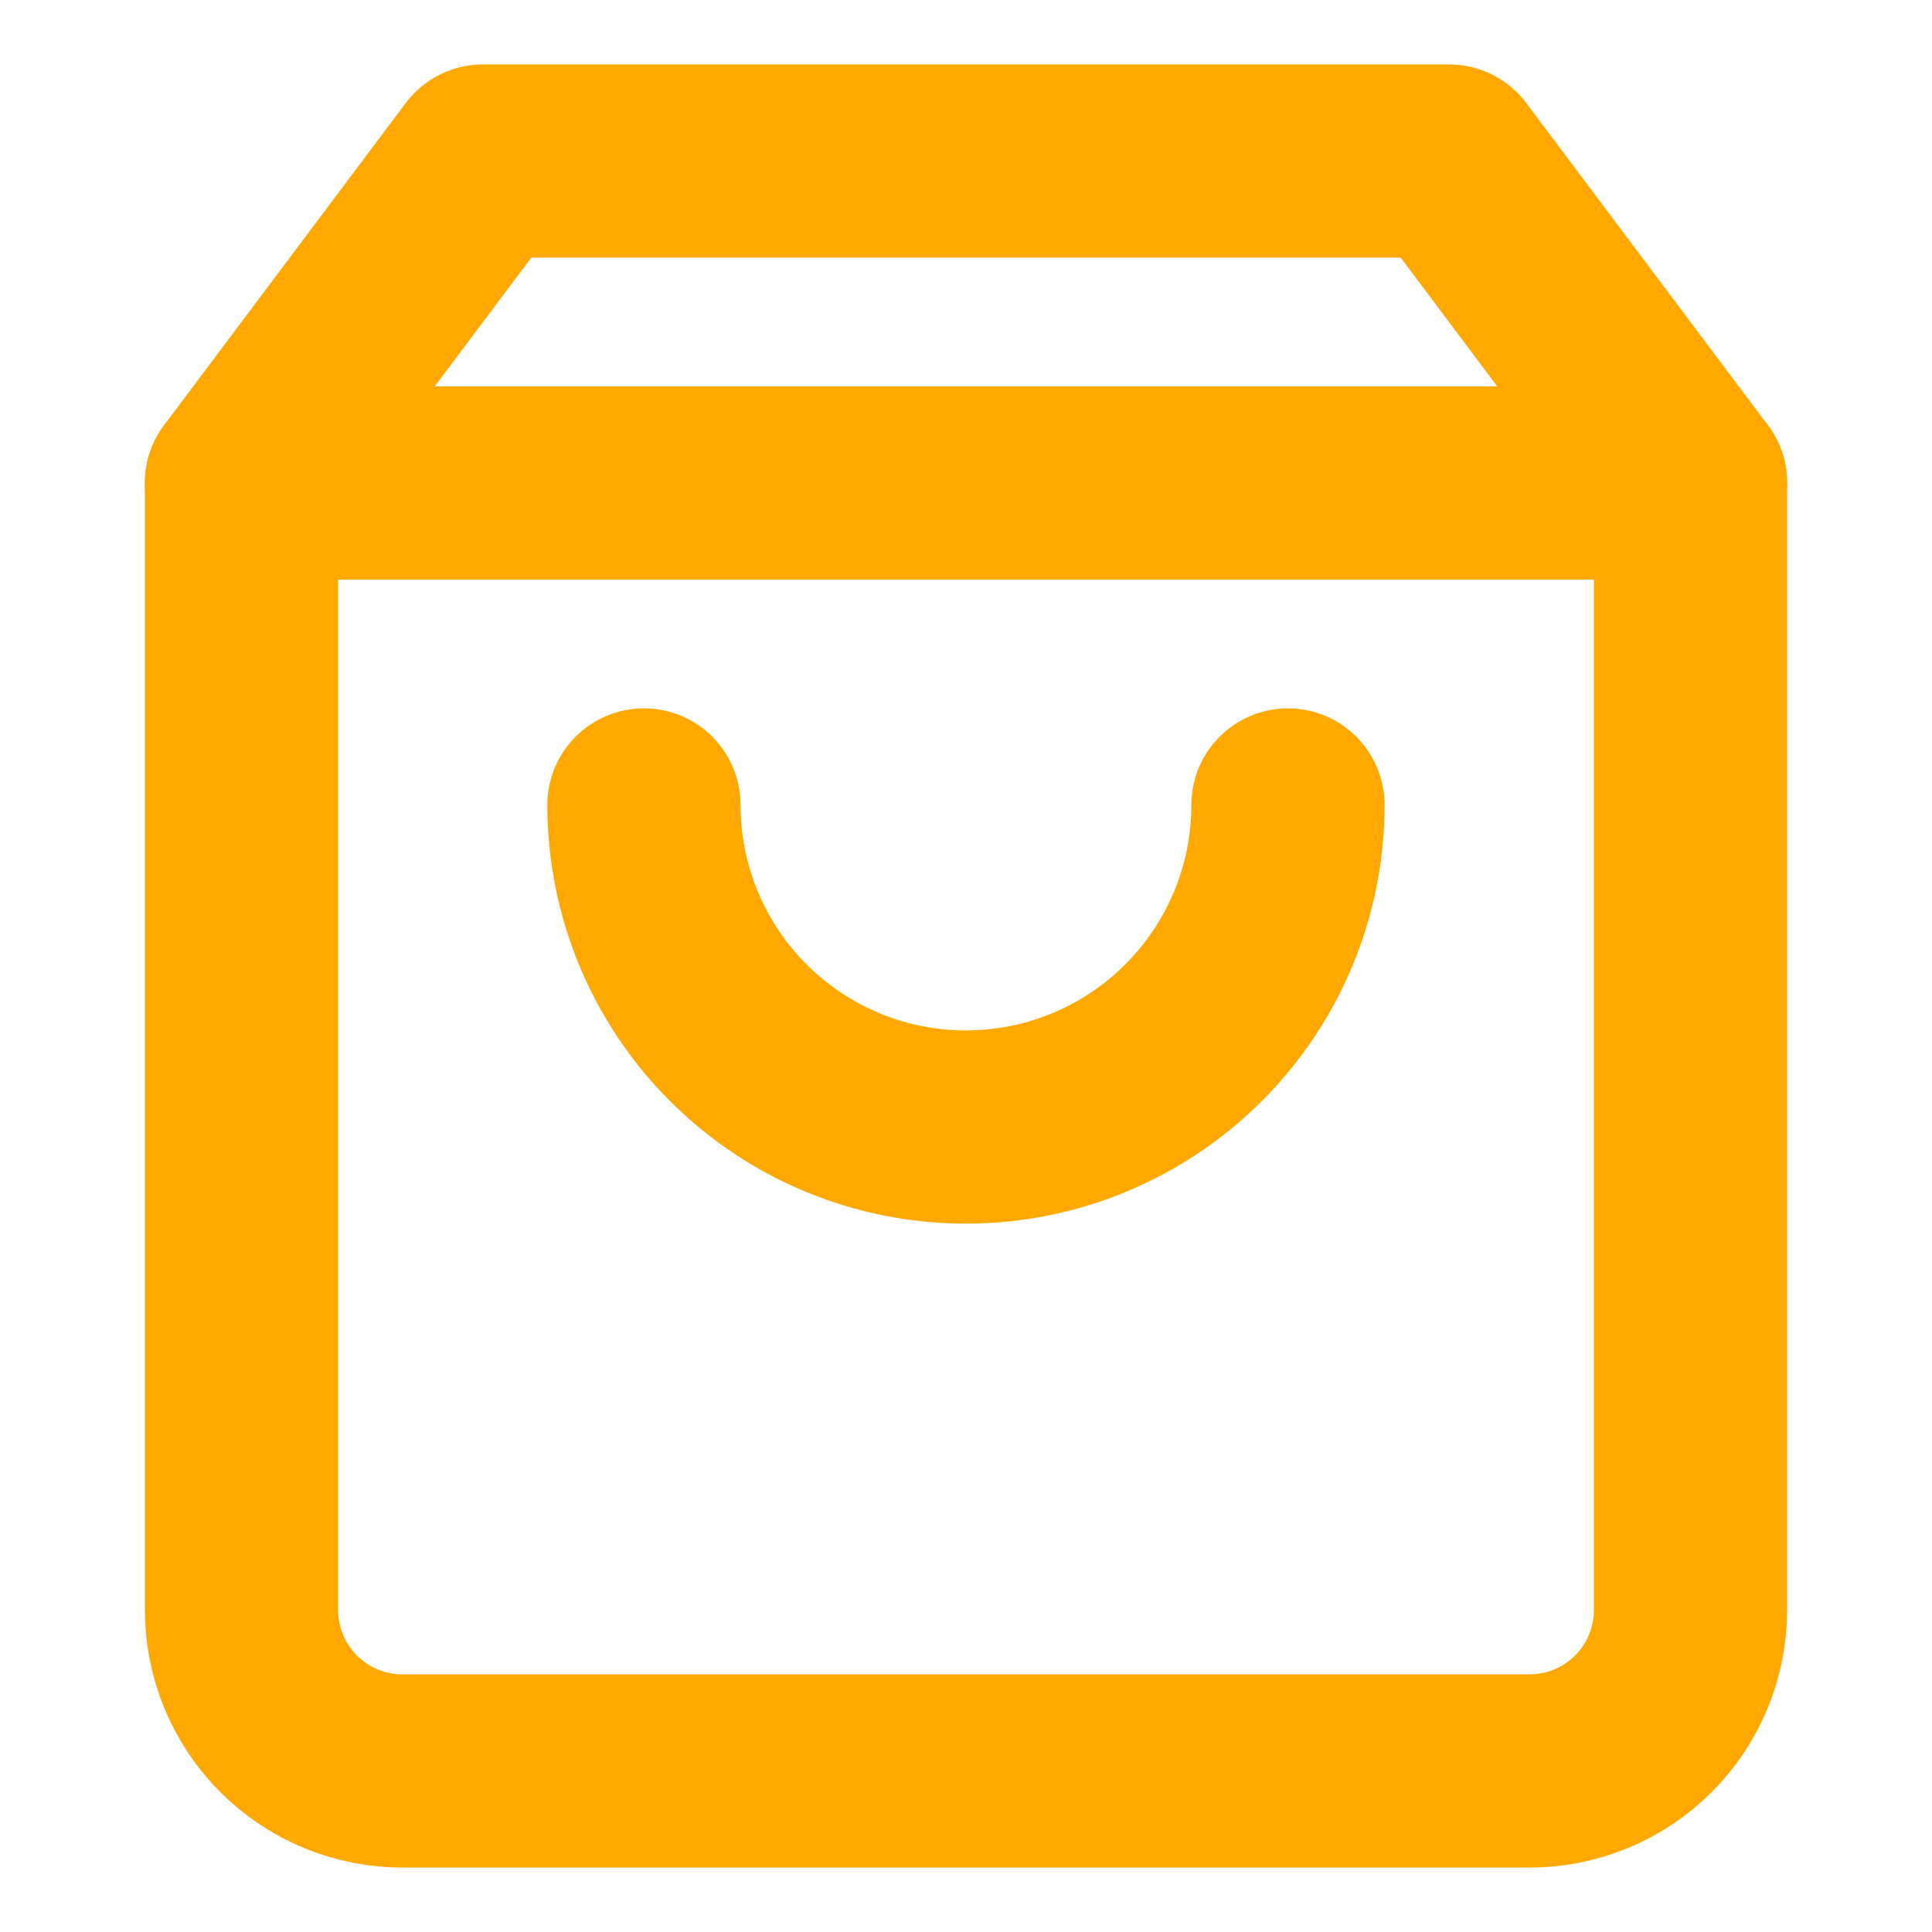
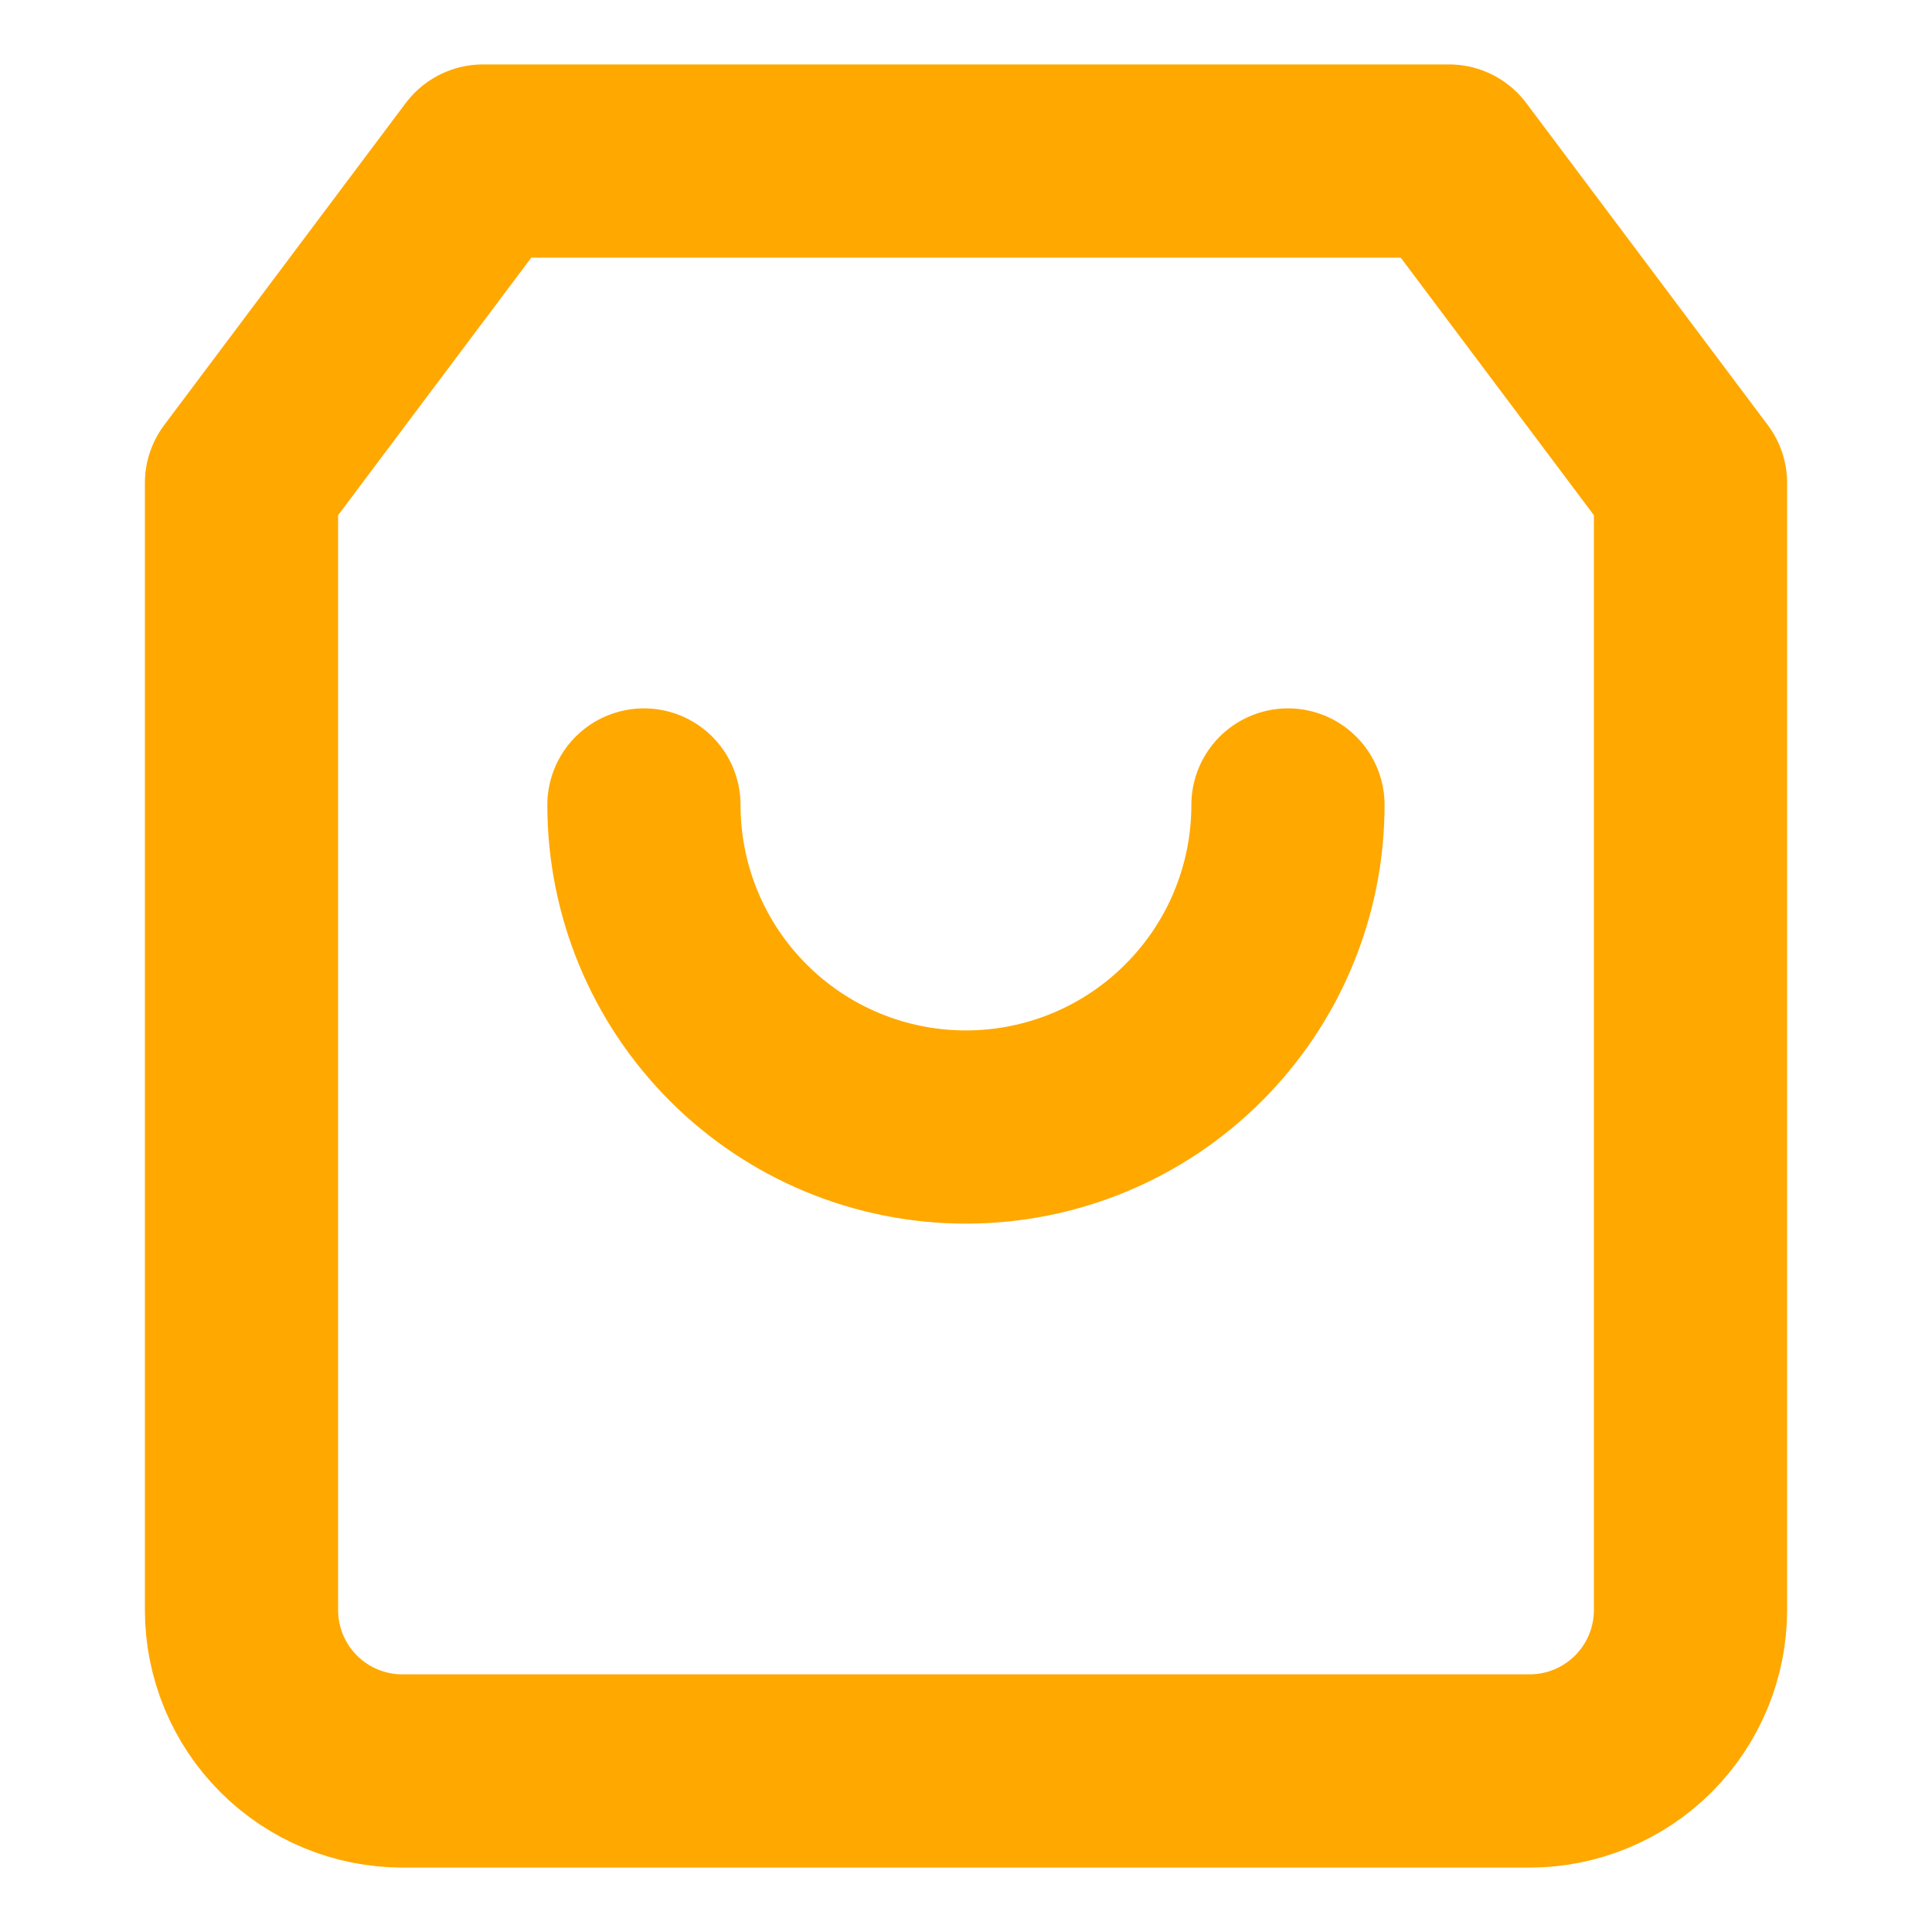
<svg xmlns="http://www.w3.org/2000/svg" width="20" height="20" viewBox="0 0 20 20" fill="none">
  <g id="shopping-bag">
    <path id="Vector" d="M5 1.667L2.5 5V16.667C2.5 17.109 2.676 17.533 2.988 17.845C3.301 18.158 3.725 18.333 4.167 18.333H15.833C16.275 18.333 16.699 18.158 17.012 17.845C17.324 17.533 17.5 17.109 17.5 16.667V5L15 1.667H5Z" stroke="#FFA800" stroke-width="2" stroke-linecap="round" stroke-linejoin="round" />
-     <path id="Vector_2" d="M2.5 5H17.5" stroke="#FFA800" stroke-width="2" stroke-linecap="round" stroke-linejoin="round" />
    <path id="Vector_3" d="M13.333 8.333C13.333 9.217 12.982 10.065 12.356 10.69C11.731 11.316 10.883 11.667 9.999 11.667C9.115 11.667 8.267 11.316 7.642 10.69C7.017 10.065 6.666 9.217 6.666 8.333" stroke="#FFA800" stroke-width="2" stroke-linecap="round" stroke-linejoin="round" />
  </g>
</svg>